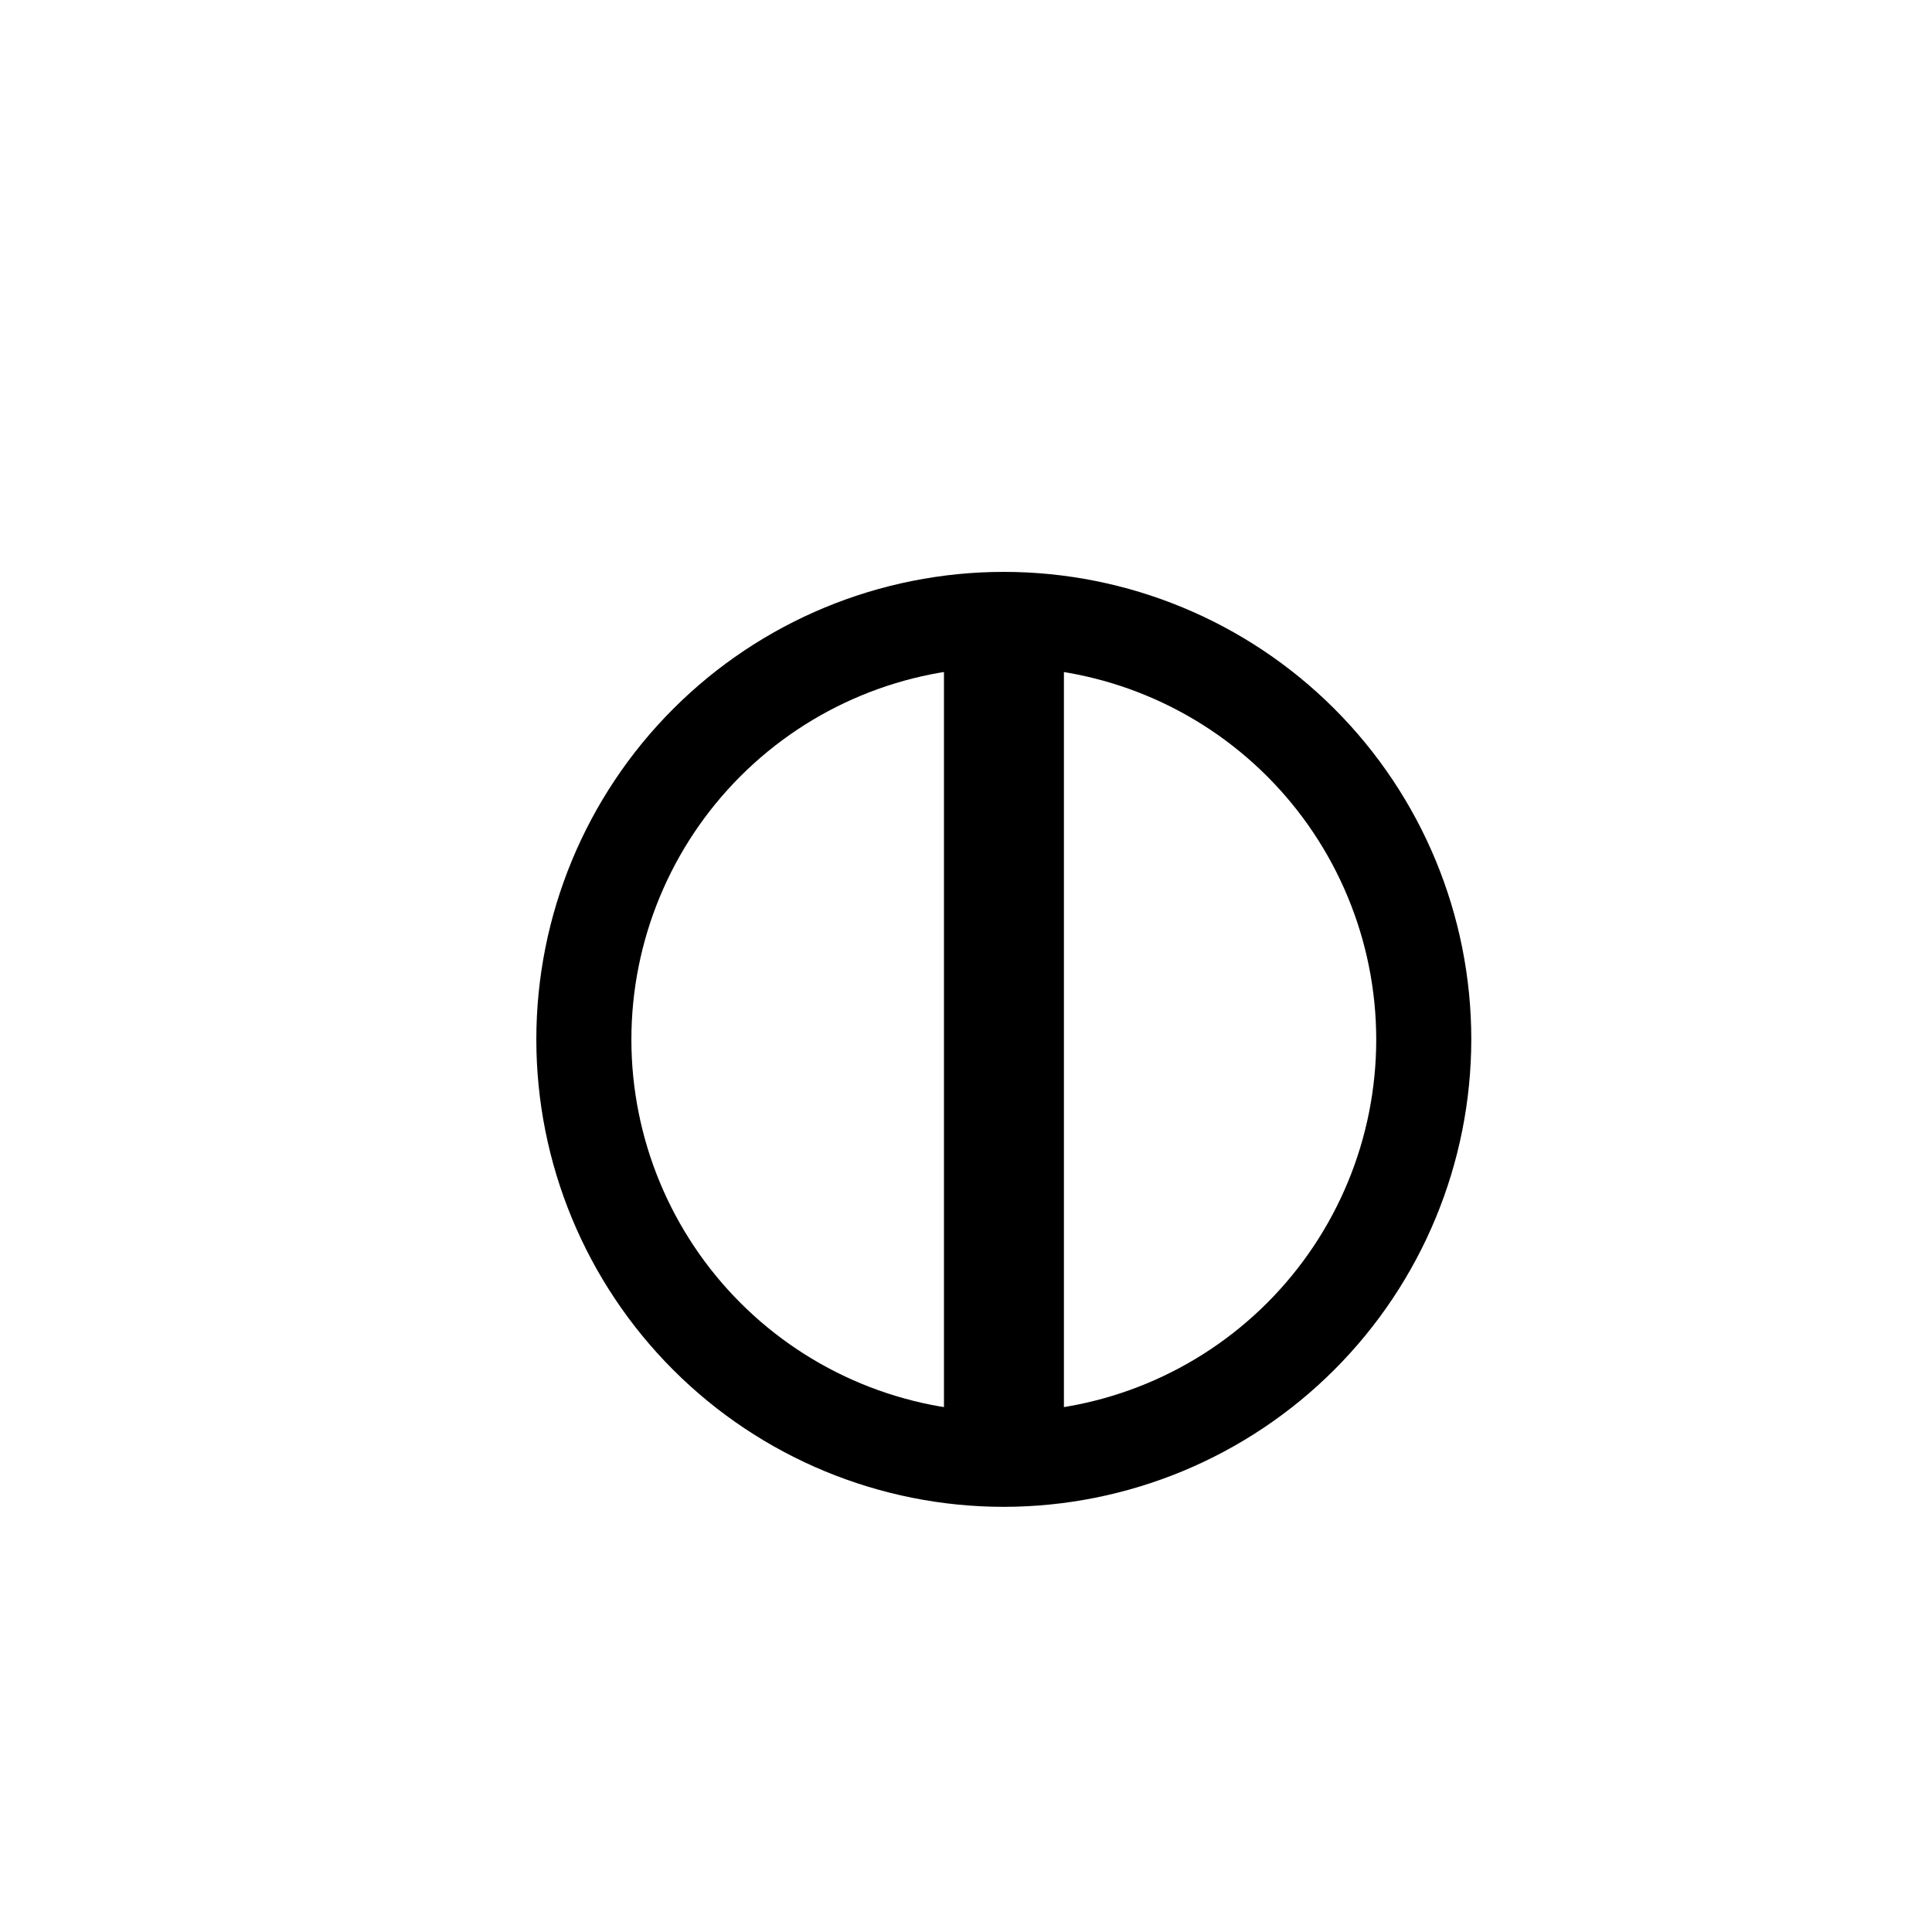
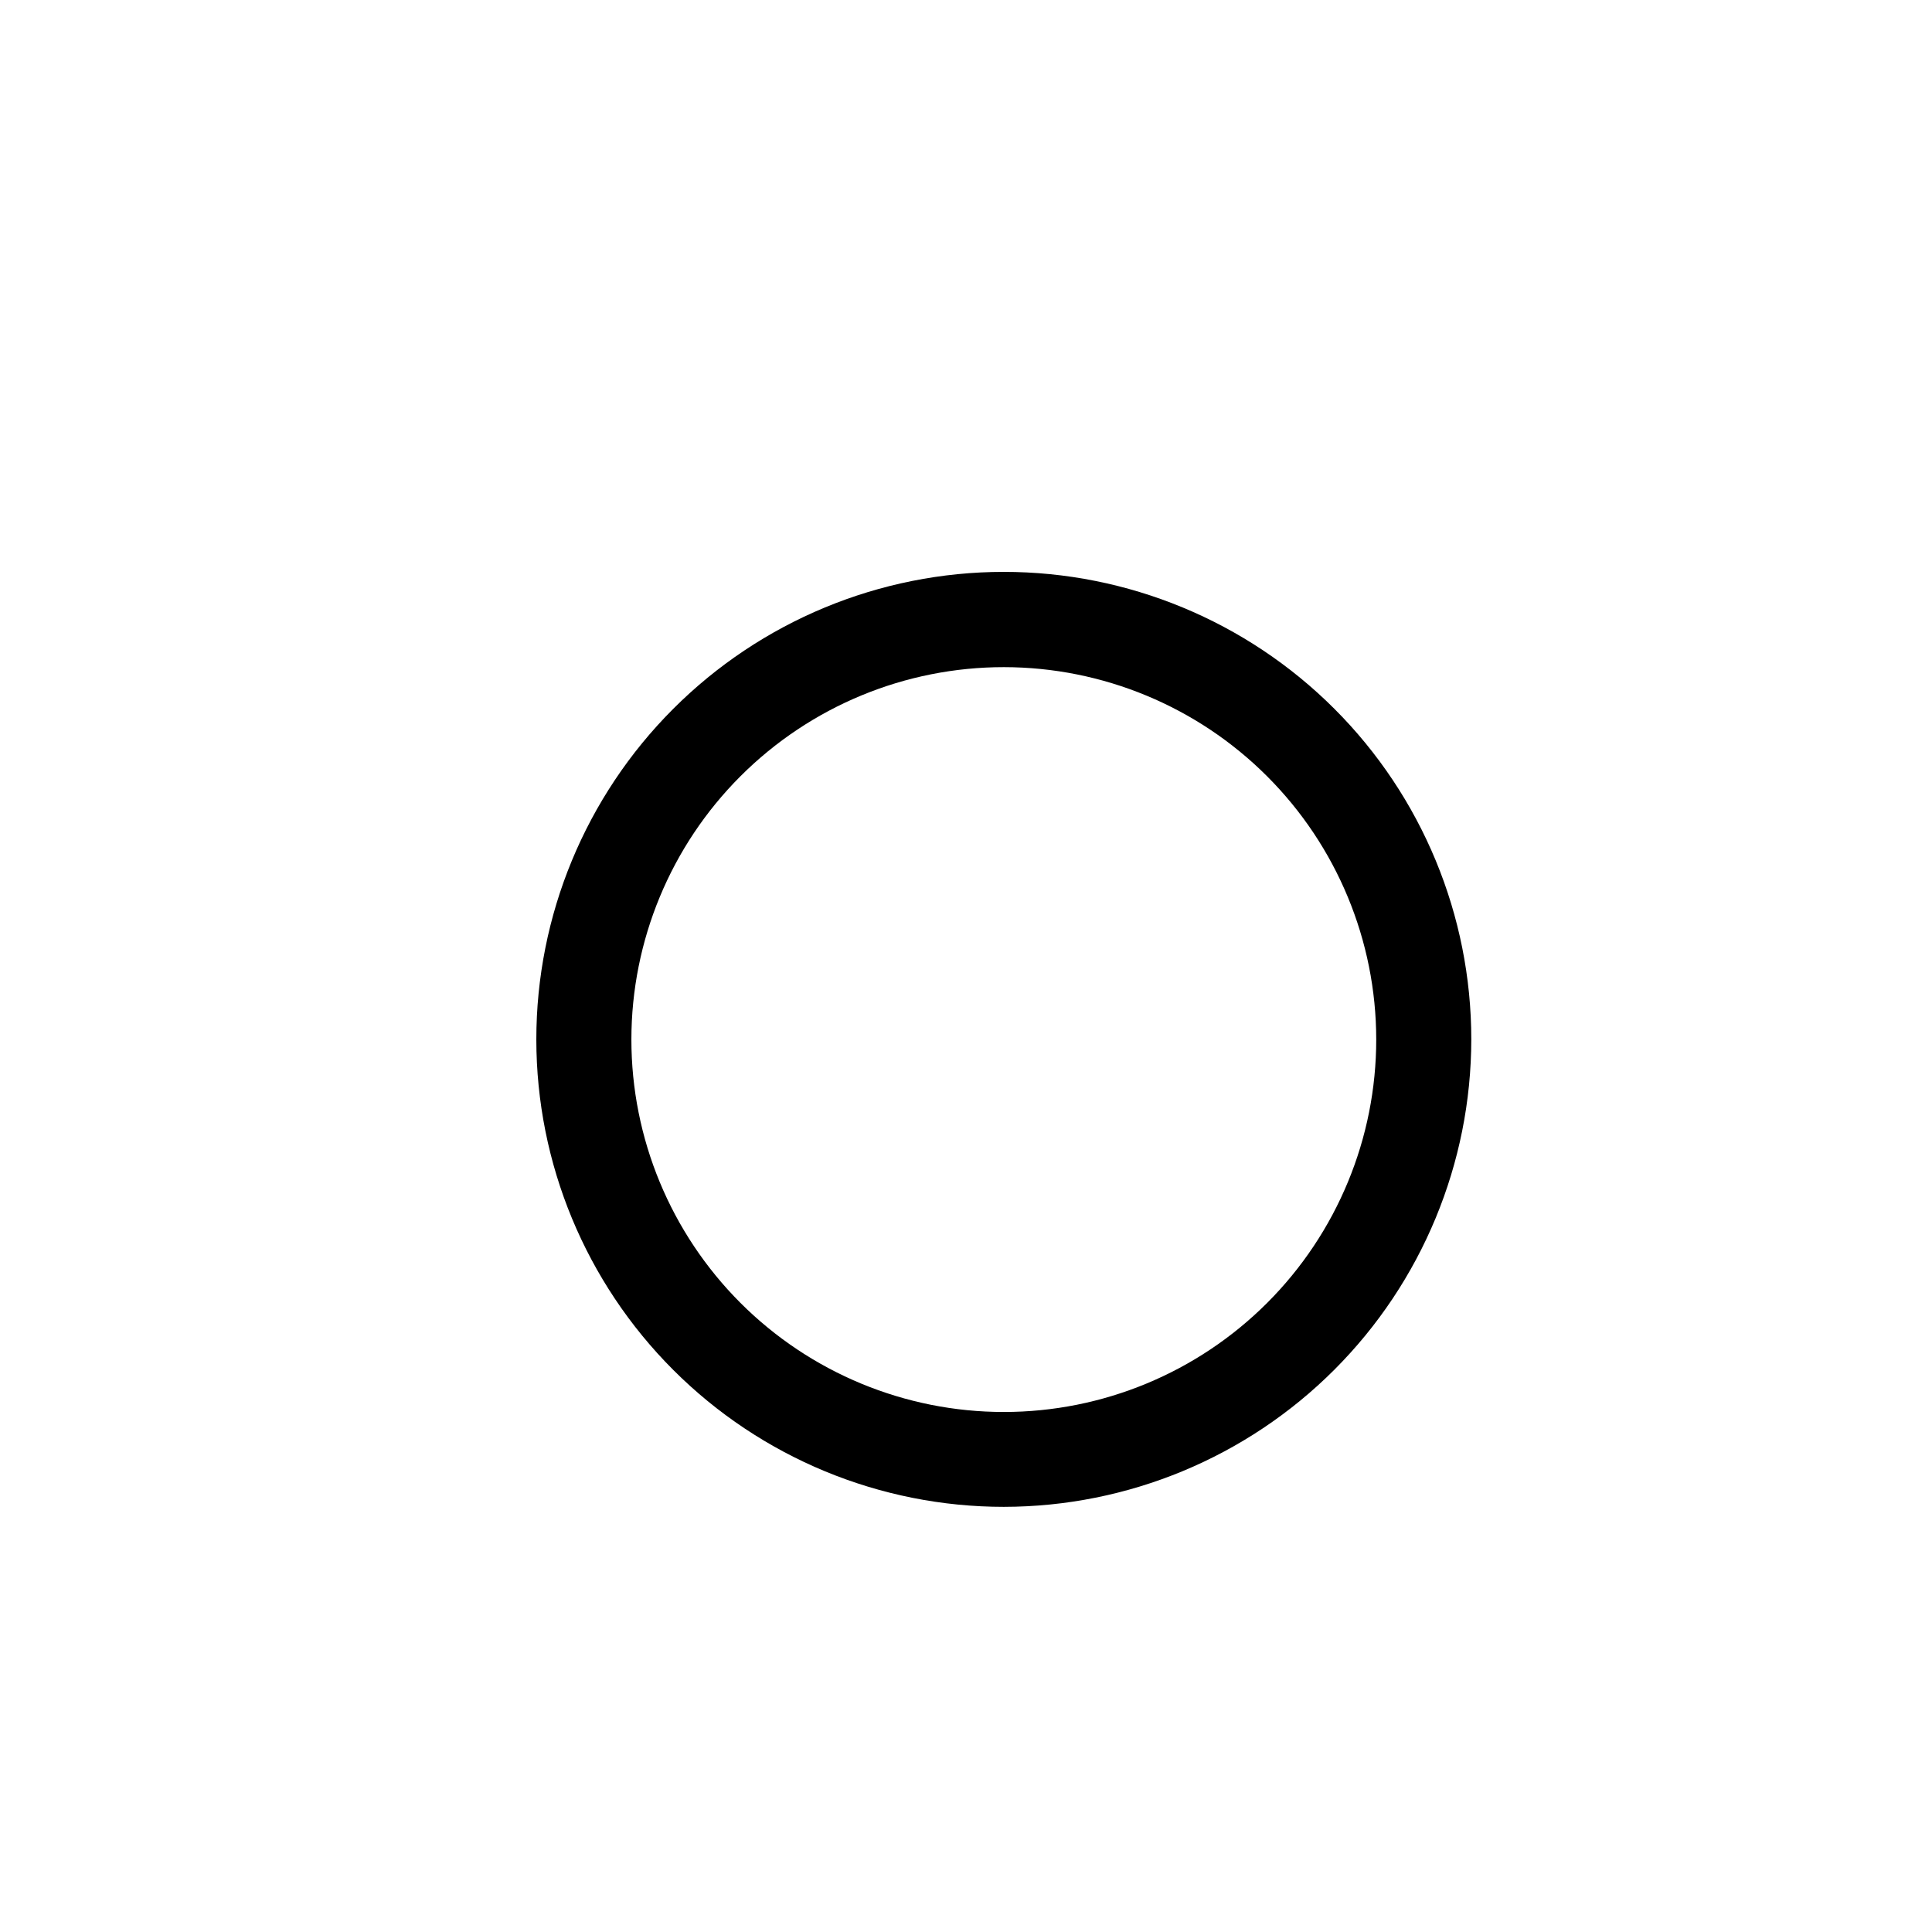
<svg xmlns="http://www.w3.org/2000/svg" fill="#000000" width="800px" height="800px" version="1.1" viewBox="144 144 512 512">
  <g>
    <path d="m410.07 543.33c-32.859 0.012-64.379-13.027-87.621-36.254-23.242-23.23-36.309-54.738-36.316-87.598-0.008-32.859 13.039-64.379 36.27-87.617 23.23-23.242 54.742-36.301 87.602-36.305 32.859-0.004 64.375 13.047 87.613 36.281 23.234 23.23 36.289 54.746 36.289 87.605-0.027 32.84-13.078 64.328-36.297 87.555-23.215 23.227-54.699 36.293-87.539 36.332zm0-222.53c-26.18-0.016-51.297 10.375-69.816 28.883-18.52 18.508-28.926 43.613-28.93 69.797-0.004 26.18 10.395 51.289 28.906 69.805 18.516 18.512 43.625 28.91 69.809 28.906 26.18-0.004 51.285-10.41 69.793-28.93 18.508-18.52 28.898-43.633 28.883-69.816-0.023-26.152-10.426-51.23-28.922-69.723-18.492-18.496-43.566-28.895-69.723-28.922z" />
-     <path d="m394.16 309.87h31.789v219.16h-31.789z" />
  </g>
</svg>